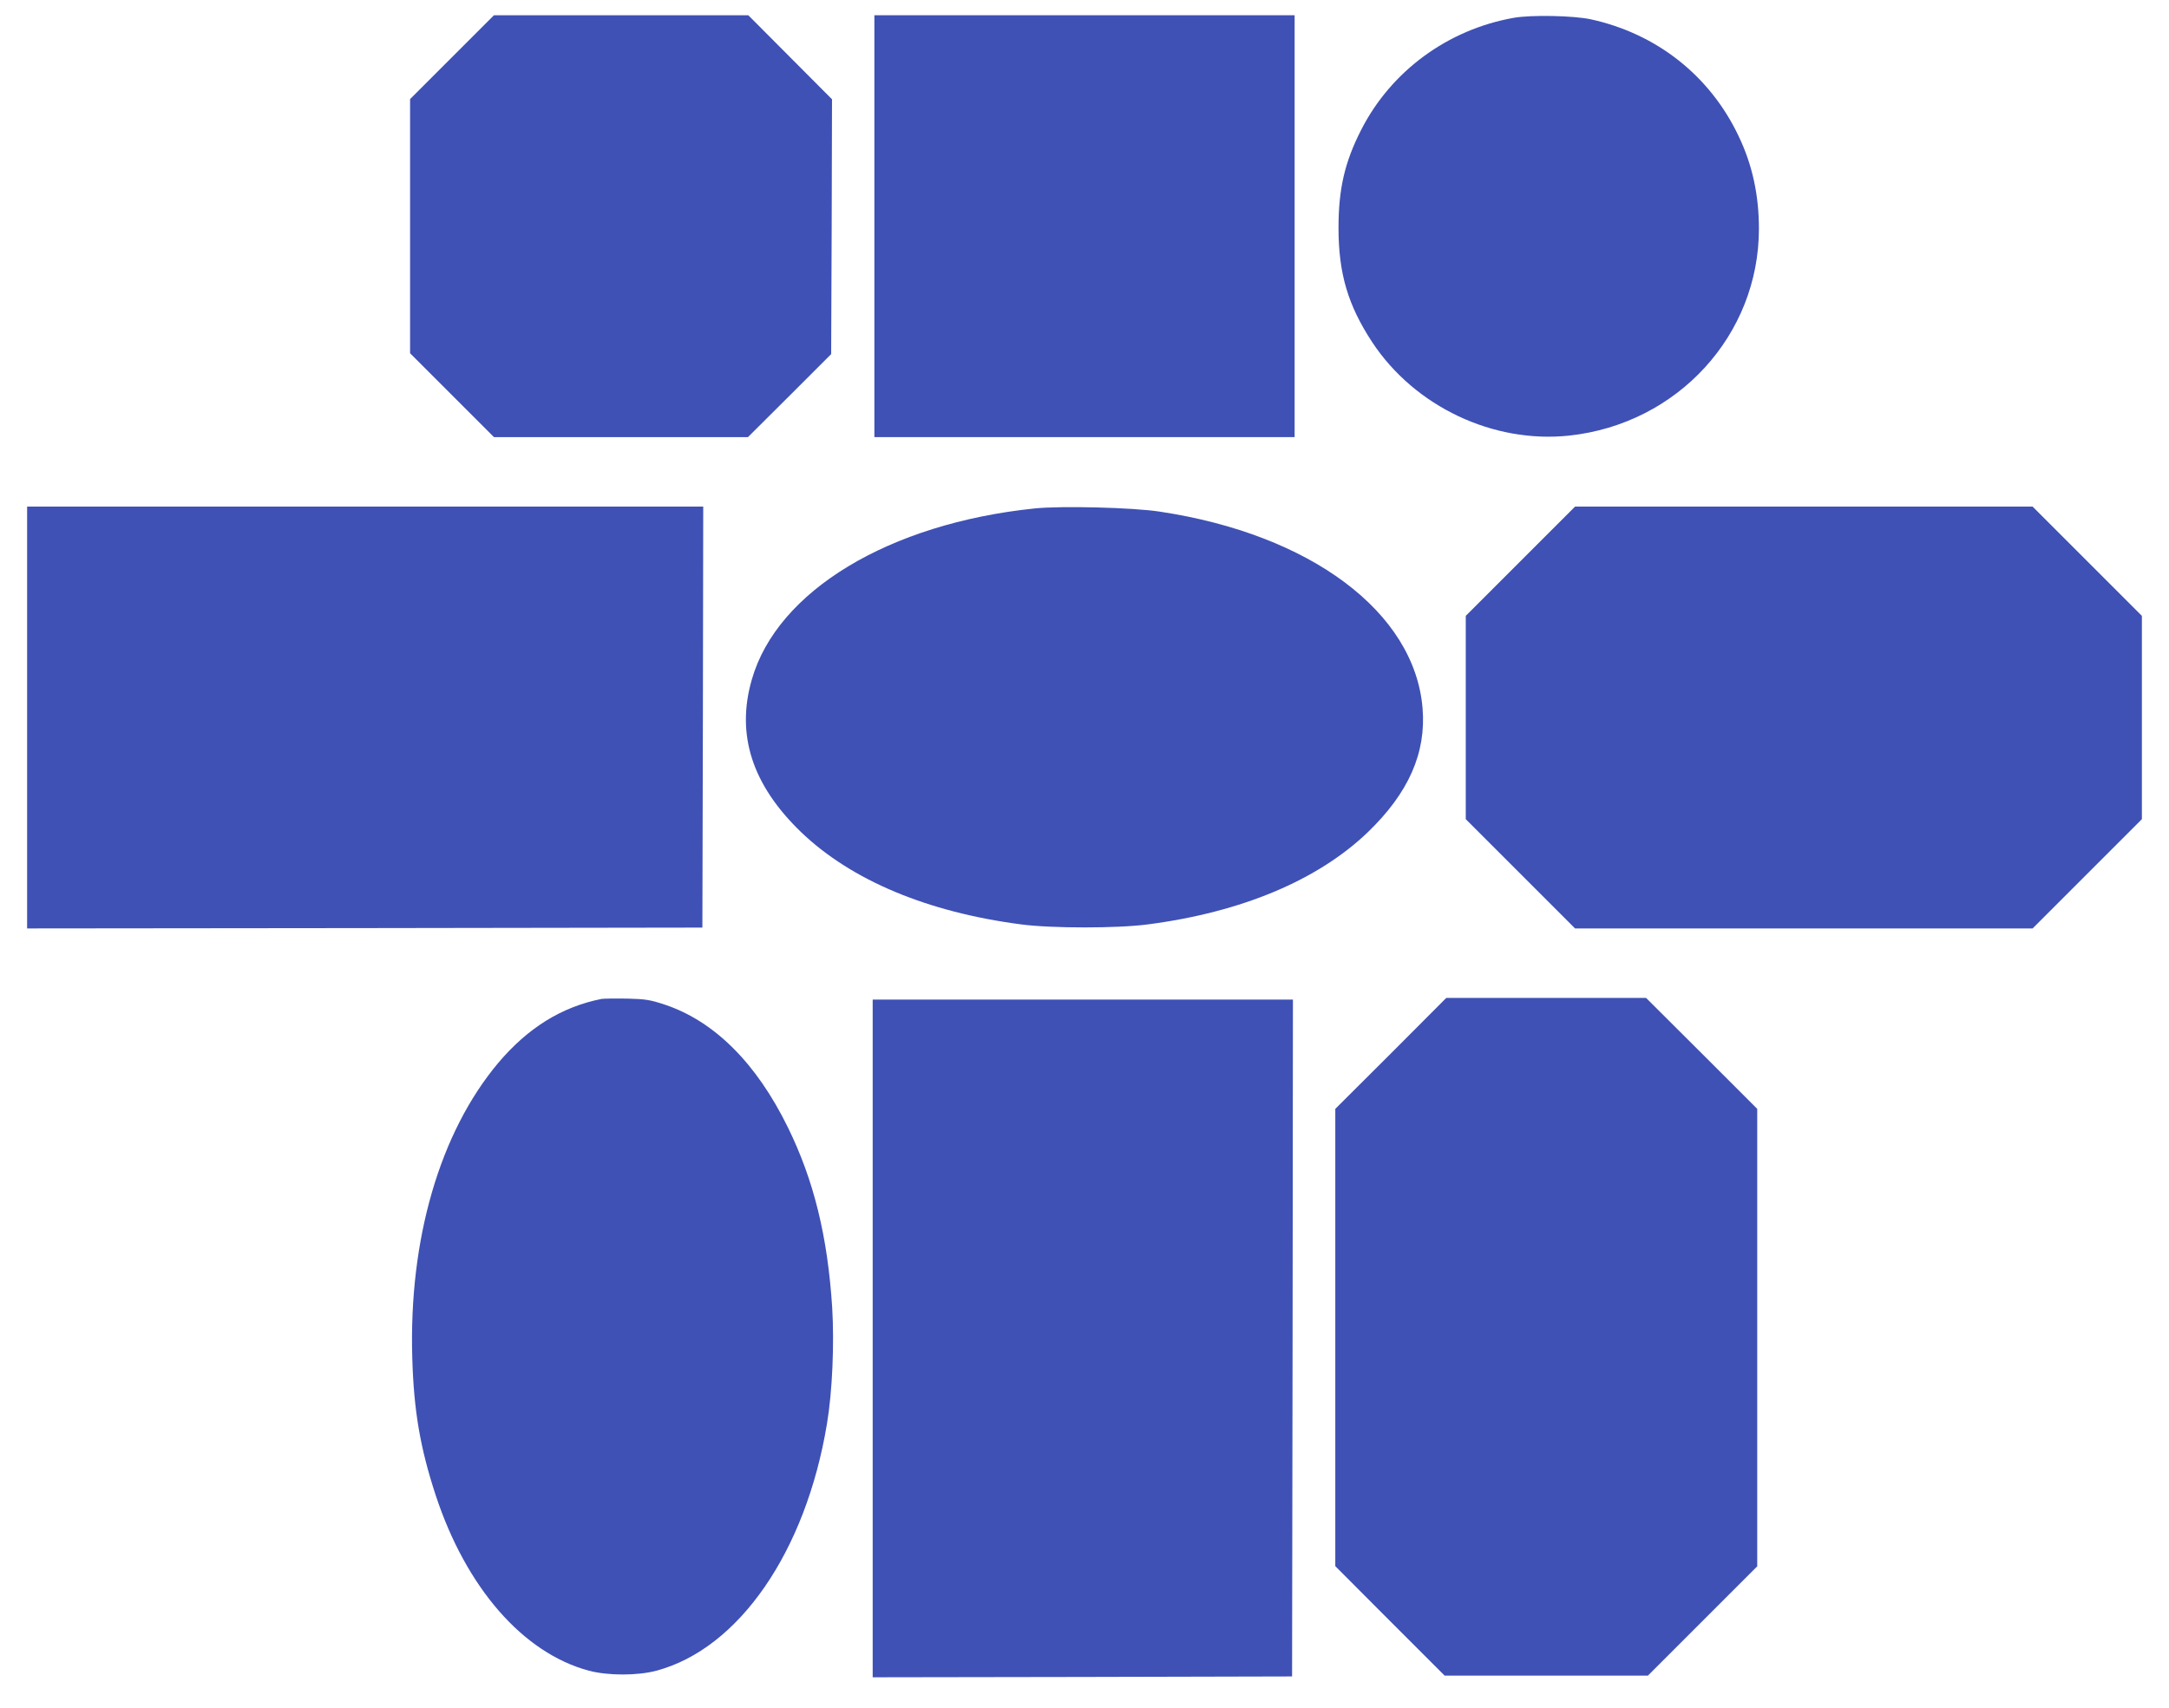
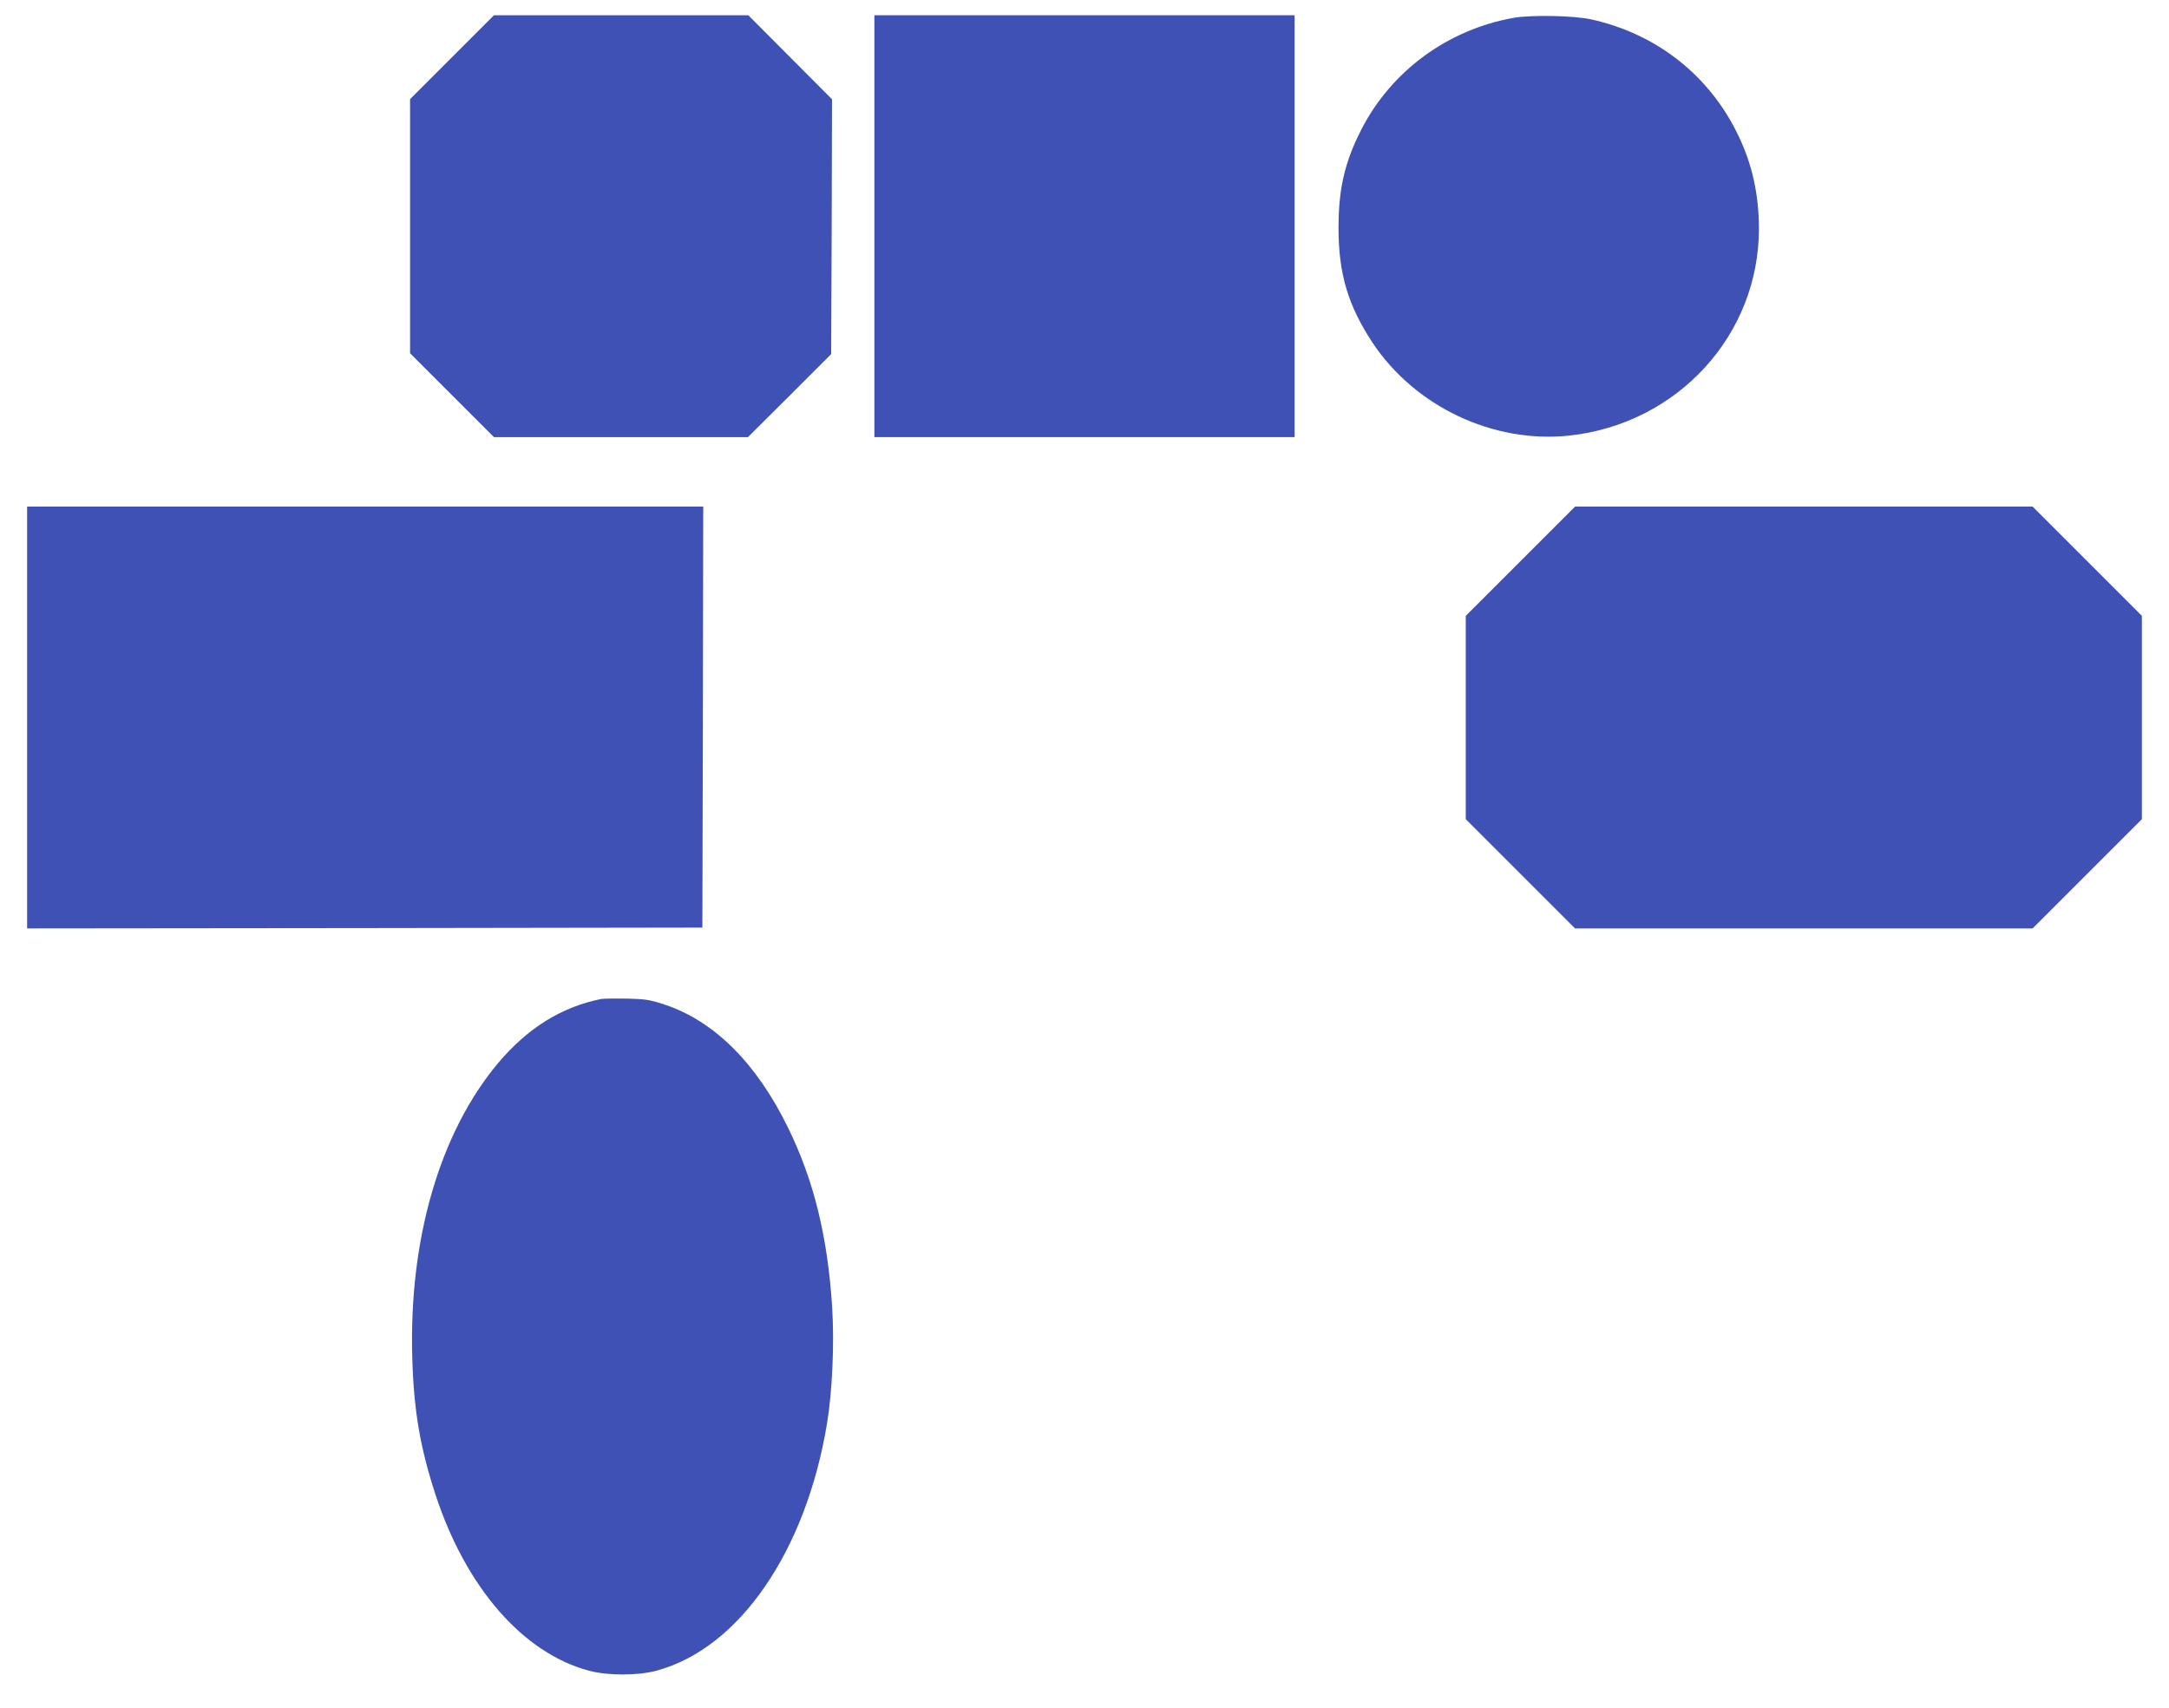
<svg xmlns="http://www.w3.org/2000/svg" version="1.0" width="1280pt" height="1008pt" viewBox="0 0 1280 1008" preserveAspectRatio="xMidYMid meet">
  <g transform="translate(0,1008) scale(0.1,-0.1)" fill="#3f51b5" stroke="none">
    <path d="M2667 9742 l-247 -247 0 -750 0 -750 248 -248 247 -247 750 0 749 0 246 245 245 245 3 752 2 752 -247 248 -247 248 -751 0 -750 0 -248 -248z" />
    <path d="M5160 8745 l0 -1245 1240 0 1240 0 0 1245 0 1245 -1240 0 -1240 0 0 -1245z" />
    <path d="M8934 9975 c-390 -69 -724 -314 -901 -661 -98 -192 -134 -350 -134 -579 0 -270 56 -457 199 -675 251 -380 714 -599 1163 -551 639 69 1119 593 1119 1221 0 199 -39 378 -120 547 -169 356 -483 604 -872 689 -101 22 -350 27 -454 9z" />
    <path d="M160 5845 l0 -1245 1993 2 1992 3 3 1243 2 1242 -1995 0 -1995 0 0 -1245z" />
-     <path d="M6106 7079 c-860 -89 -1519 -487 -1669 -1009 -95 -327 2 -624 292 -903 296 -283 744 -471 1296 -543 179 -24 571 -24 750 0 552 72 1000 260 1296 543 241 232 346 468 324 733 -47 567 -660 1026 -1550 1160 -160 25 -584 35 -739 19z" />
    <path d="M8972 6767 l-322 -322 0 -600 0 -600 323 -323 322 -322 1350 0 1350 0 323 323 322 322 0 600 0 600 -323 323 -322 322 -1350 0 -1350 0 -323 -323z" />
    <path d="M3550 4184 c-236 -47 -435 -171 -610 -378 -344 -410 -528 -1040 -507 -1741 9 -313 47 -532 138 -810 180 -547 516 -932 904 -1036 112 -30 288 -30 399 0 486 130 881 702 1006 1456 32 190 44 473 31 688 -27 419 -108 750 -261 1062 -186 380 -434 627 -726 725 -88 29 -113 33 -224 36 -69 1 -136 0 -150 -2z" />
-     <path d="M8208 3862 l-328 -327 0 -1350 0 -1349 322 -323 323 -323 600 0 600 0 323 323 322 322 0 1350 0 1350 -328 328 -328 327 -589 0 -590 0 -327 -328z" />
-     <path d="M5150 2180 l0 -2000 1238 2 1237 3 3 1998 2 1997 -1240 0 -1240 0 0 -2000z" />
  </g>
</svg>